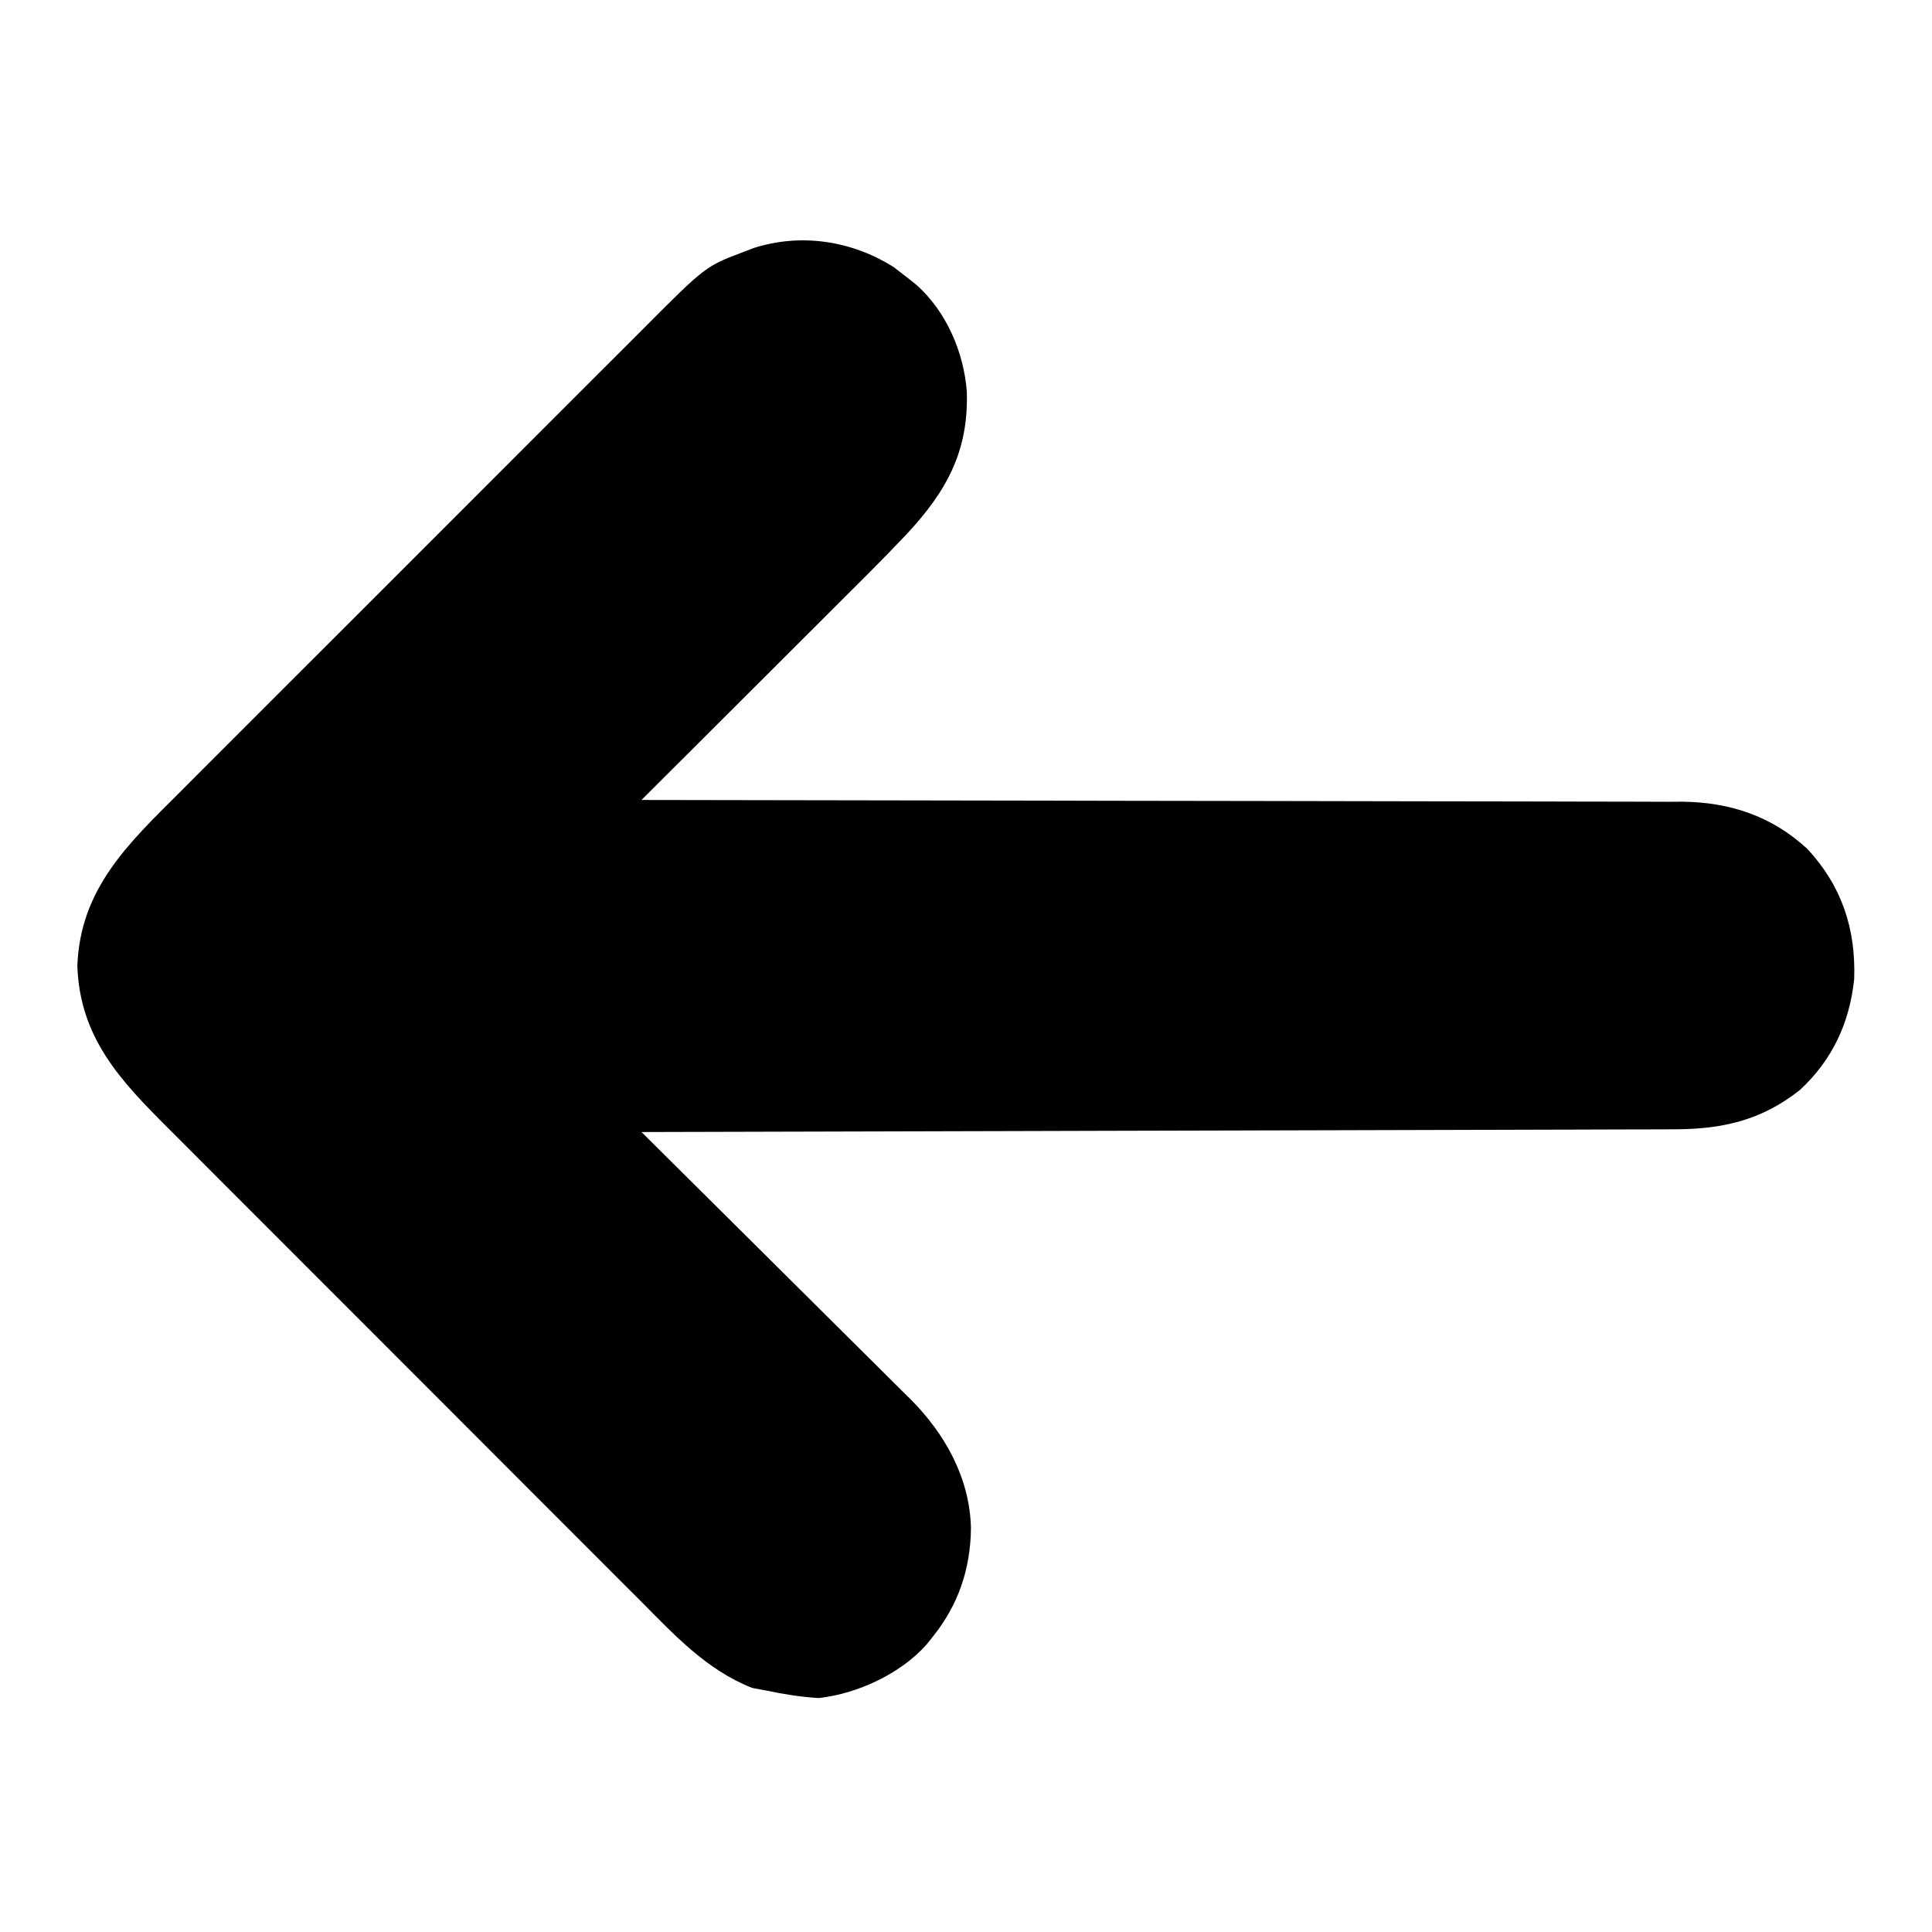
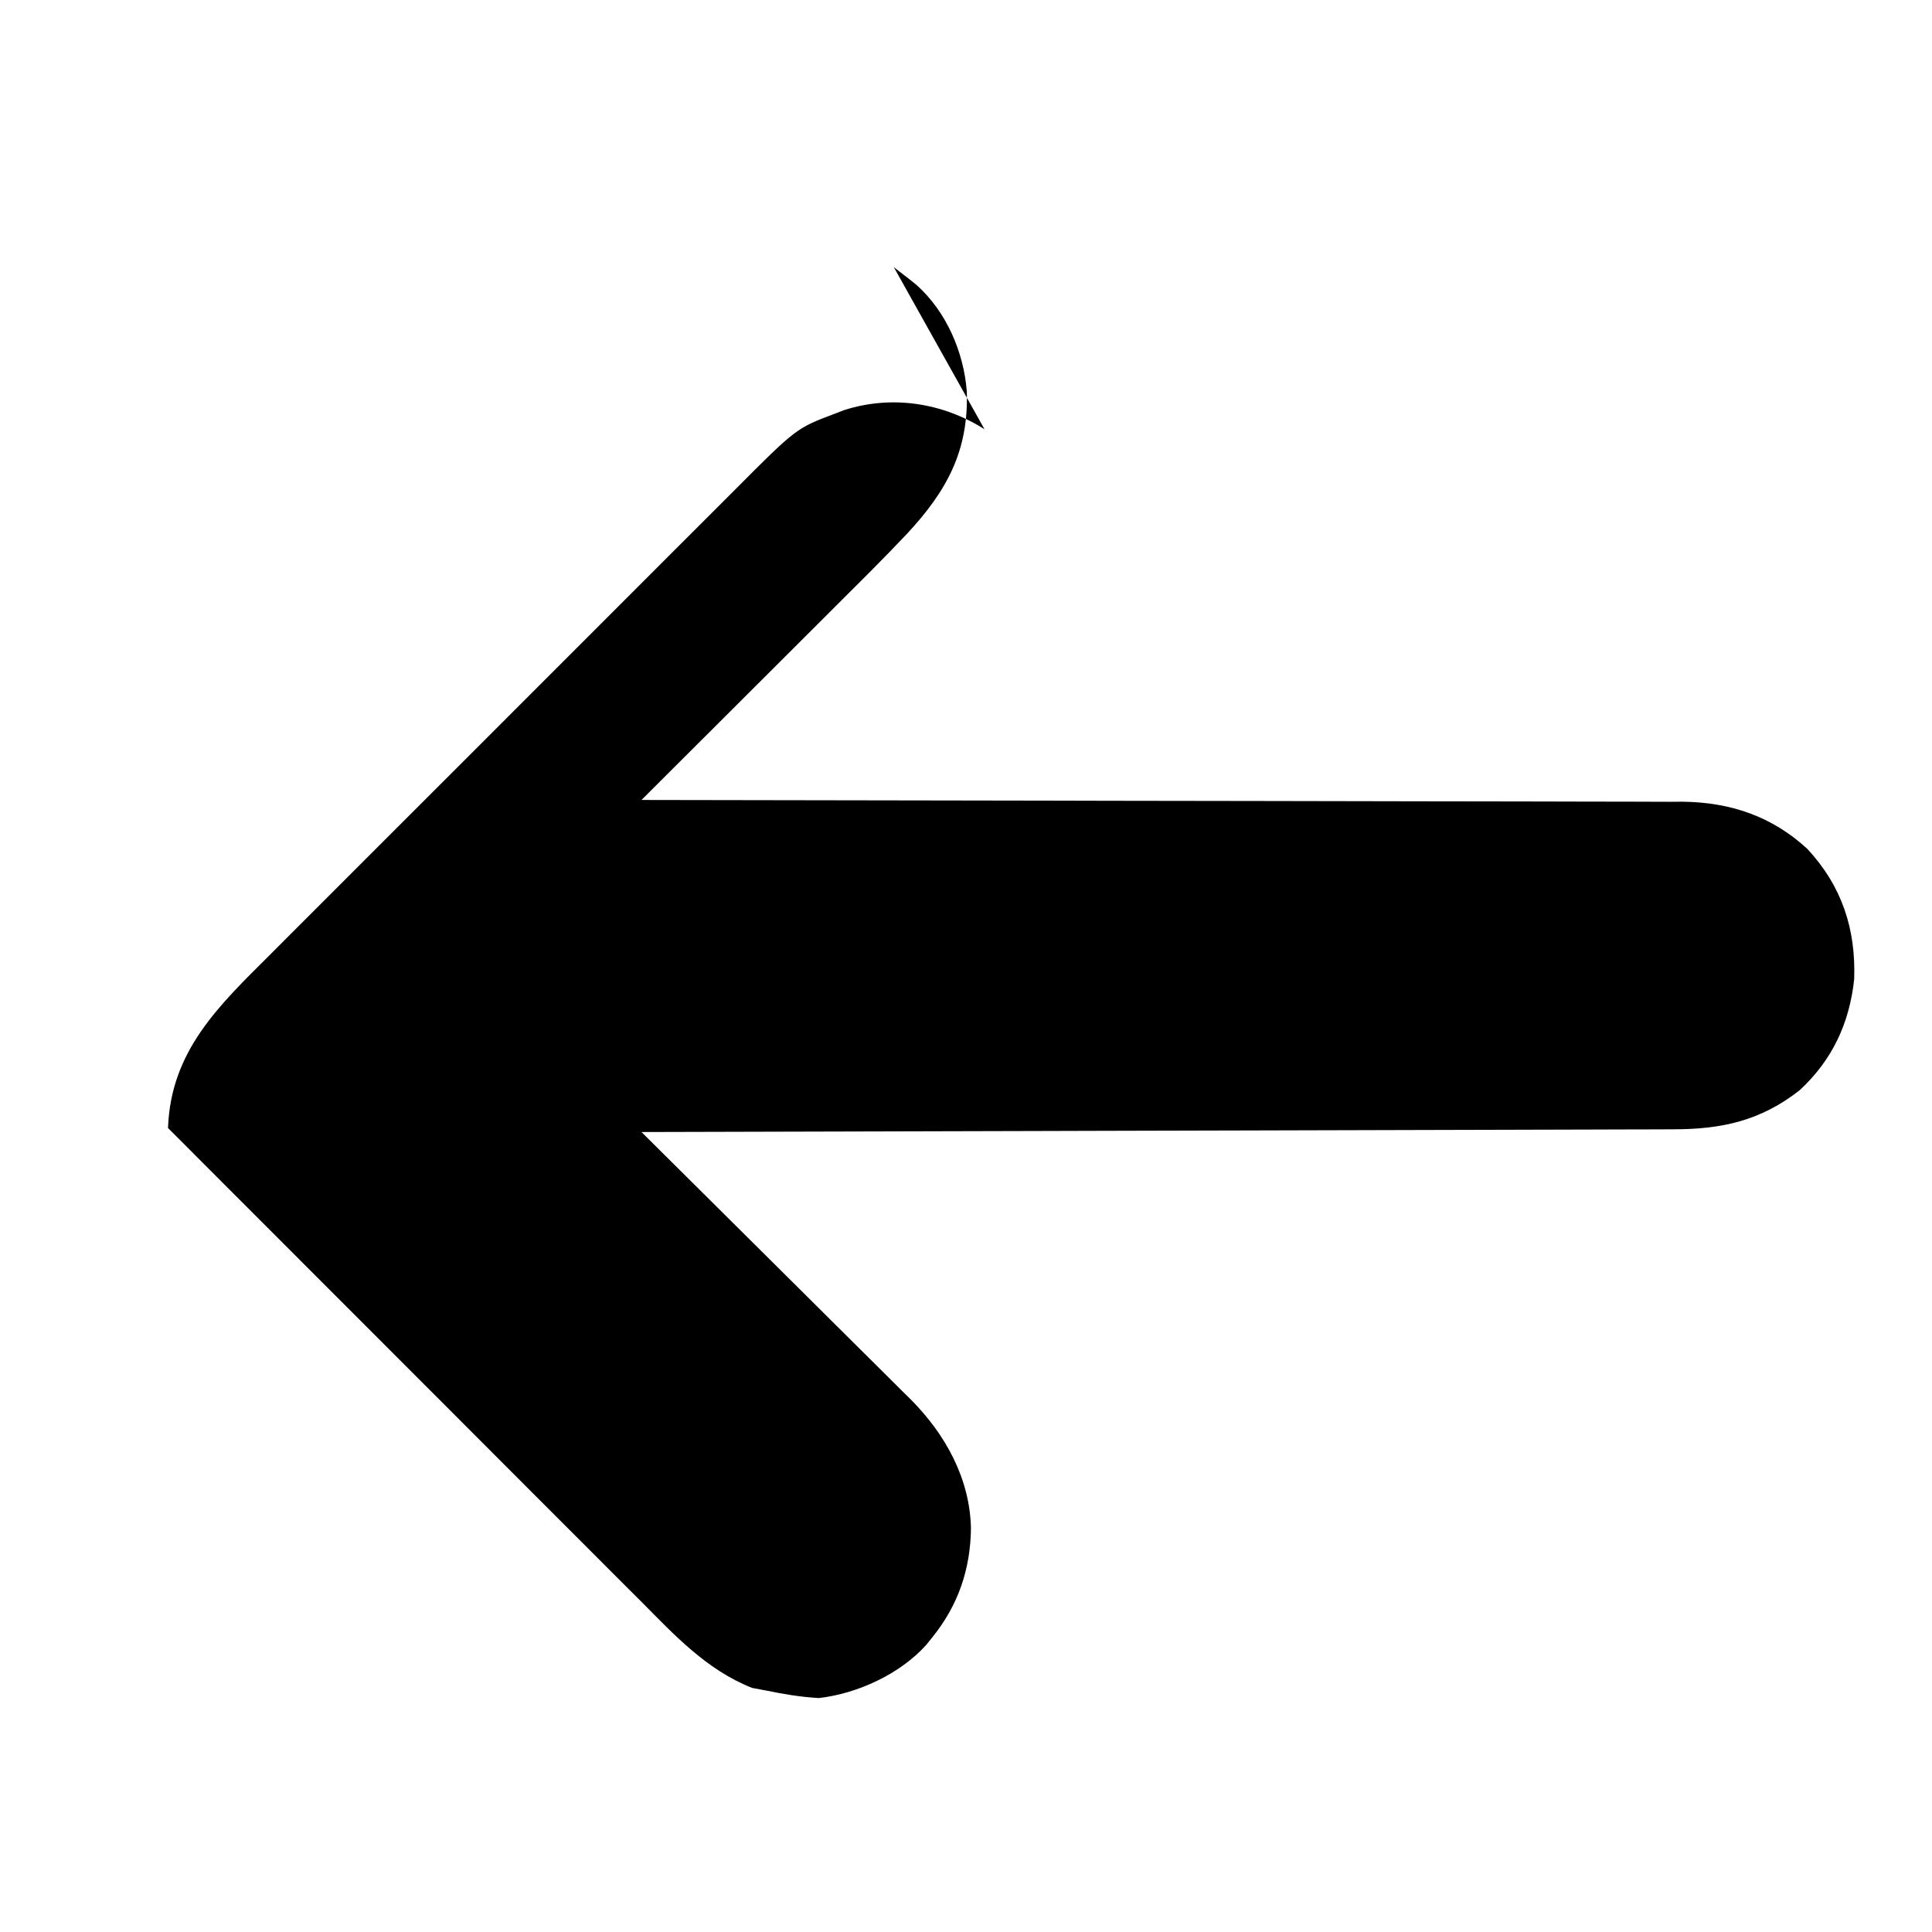
<svg xmlns="http://www.w3.org/2000/svg" width="512" height="512">
-   <path d="M236.875 70.813L241 74l1.895 1.52c7.907 7.08 12.507 17.768 13.32 28.25.508 15.827-5.392 26.455-15.899 37.74-6.208 6.578-12.64 12.936-19.047 19.319l-4.459 4.455-11.624 11.599-11.907 11.887L170 212l1.812.002 106.446.176 12.793.03 2.572.006 41.188.06 42.291.081 26.077.037 17.904.041 10.315.014 11.219.035 3.246-.024C458.566 212.6 469.629 216.33 479 225c9.113 9.85 12.849 21.174 12.375 34.52-1.254 11.635-5.769 21.335-14.391 29.355-10.377 8.171-20.78 10.427-33.766 10.403l-3.547.018-9.694.021-10.474.033-18.129.047-26.212.068-42.53.113-41.306.104-2.573.007-12.781.037L170 300l1.186 1.175 28.622 28.426 13.842 13.747 13.363 13.286 5.093 5.049 7.145 7.114 2.116 2.073c9.156 9.232 15.636 20.874 15.946 34.068-.111 10.966-3.404 20.548-10.312 29.063l-1.52 1.895c-6.91 7.716-18.229 12.944-28.48 14.105-4.767-.267-9.331-1.028-14-2l-3.687-.687c-12.076-4.785-20.531-13.964-29.495-22.993l-4.493-4.477-12.104-12.118-12.71-12.714-21.324-21.358-24.62-24.636L70.82 325.26l-10.081-10.082-11.869-11.896-4.345-4.346C31.81 286.259 21.153 274.952 20.5 256c.725-20.42 13.45-32.402 27.035-45.923l4.393-4.409 11.876-11.875 12.463-12.467 20.929-20.913 24.147-24.153 20.78-20.788 12.39-12.395 11.655-11.64 4.26-4.264c16.558-16.629 16.558-16.629 26.821-20.486l2.391-.926c12.582-4.062 26.107-1.996 37.234 5.051z" />
+   <path d="M236.875 70.813L241 74l1.895 1.52c7.907 7.08 12.507 17.768 13.32 28.25.508 15.827-5.392 26.455-15.899 37.74-6.208 6.578-12.64 12.936-19.047 19.319l-4.459 4.455-11.624 11.599-11.907 11.887L170 212l1.812.002 106.446.176 12.793.03 2.572.006 41.188.06 42.291.081 26.077.037 17.904.041 10.315.014 11.219.035 3.246-.024C458.566 212.6 469.629 216.33 479 225c9.113 9.85 12.849 21.174 12.375 34.52-1.254 11.635-5.769 21.335-14.391 29.355-10.377 8.171-20.78 10.427-33.766 10.403l-3.547.018-9.694.021-10.474.033-18.129.047-26.212.068-42.53.113-41.306.104-2.573.007-12.781.037L170 300l1.186 1.175 28.622 28.426 13.842 13.747 13.363 13.286 5.093 5.049 7.145 7.114 2.116 2.073c9.156 9.232 15.636 20.874 15.946 34.068-.111 10.966-3.404 20.548-10.312 29.063l-1.52 1.895c-6.91 7.716-18.229 12.944-28.48 14.105-4.767-.267-9.331-1.028-14-2l-3.687-.687c-12.076-4.785-20.531-13.964-29.495-22.993l-4.493-4.477-12.104-12.118-12.71-12.714-21.324-21.358-24.62-24.636L70.82 325.26l-10.081-10.082-11.869-11.896-4.345-4.346c.725-20.42 13.45-32.402 27.035-45.923l4.393-4.409 11.876-11.875 12.463-12.467 20.929-20.913 24.147-24.153 20.78-20.788 12.39-12.395 11.655-11.64 4.26-4.264c16.558-16.629 16.558-16.629 26.821-20.486l2.391-.926c12.582-4.062 26.107-1.996 37.234 5.051z" />
</svg>